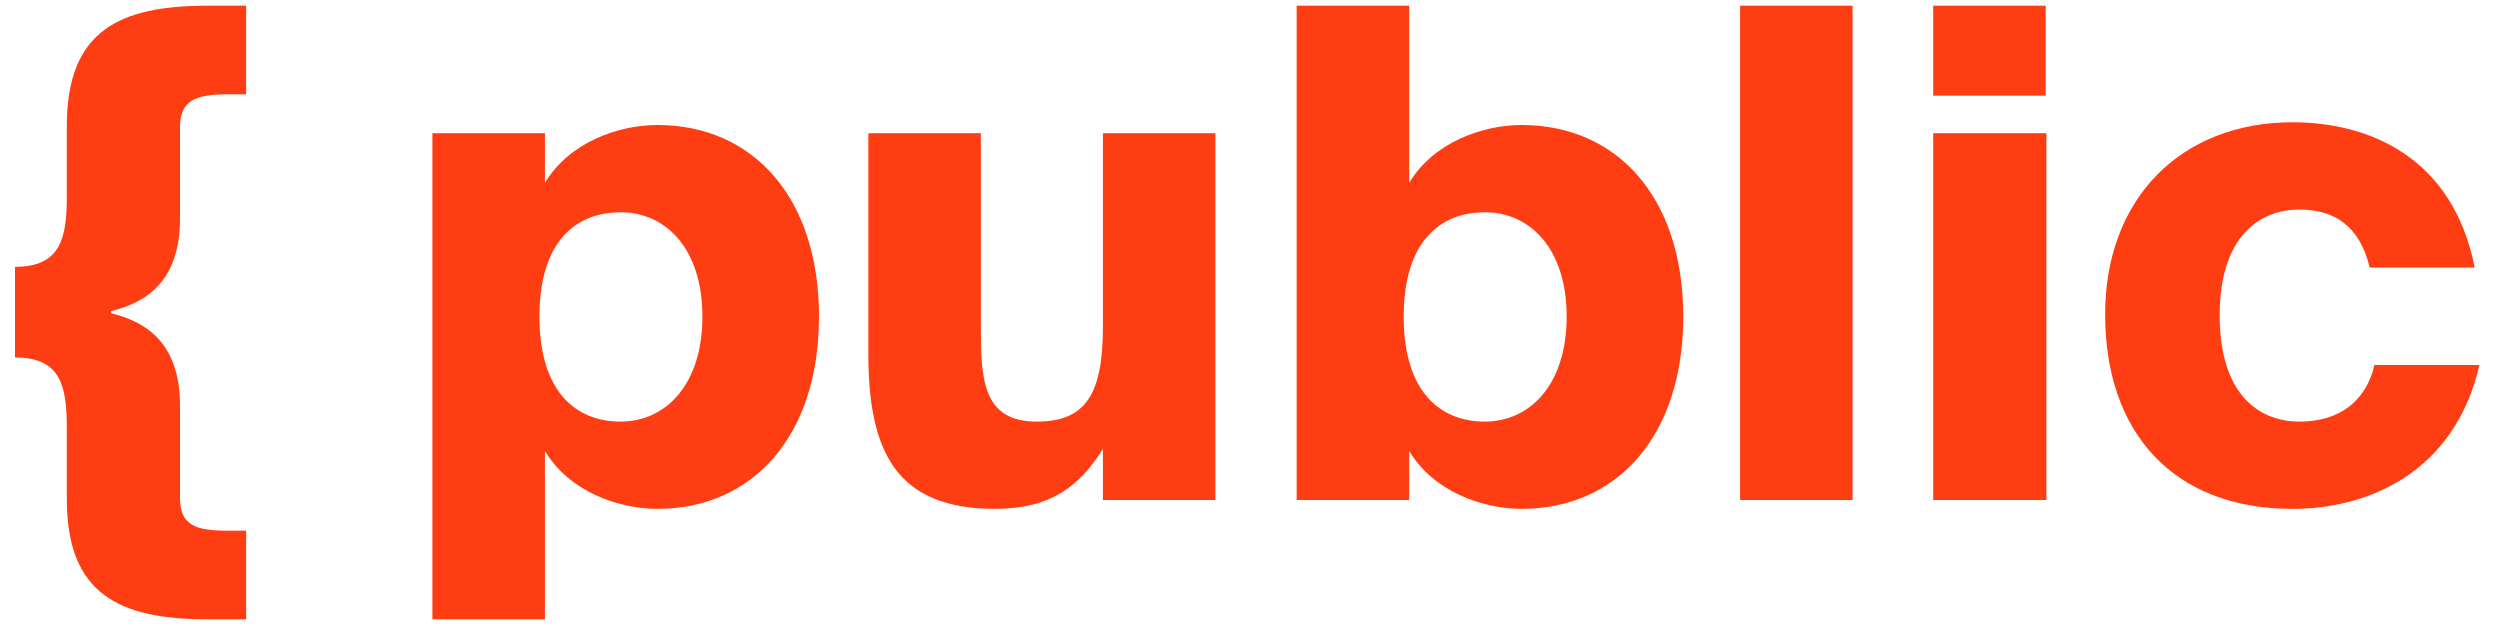
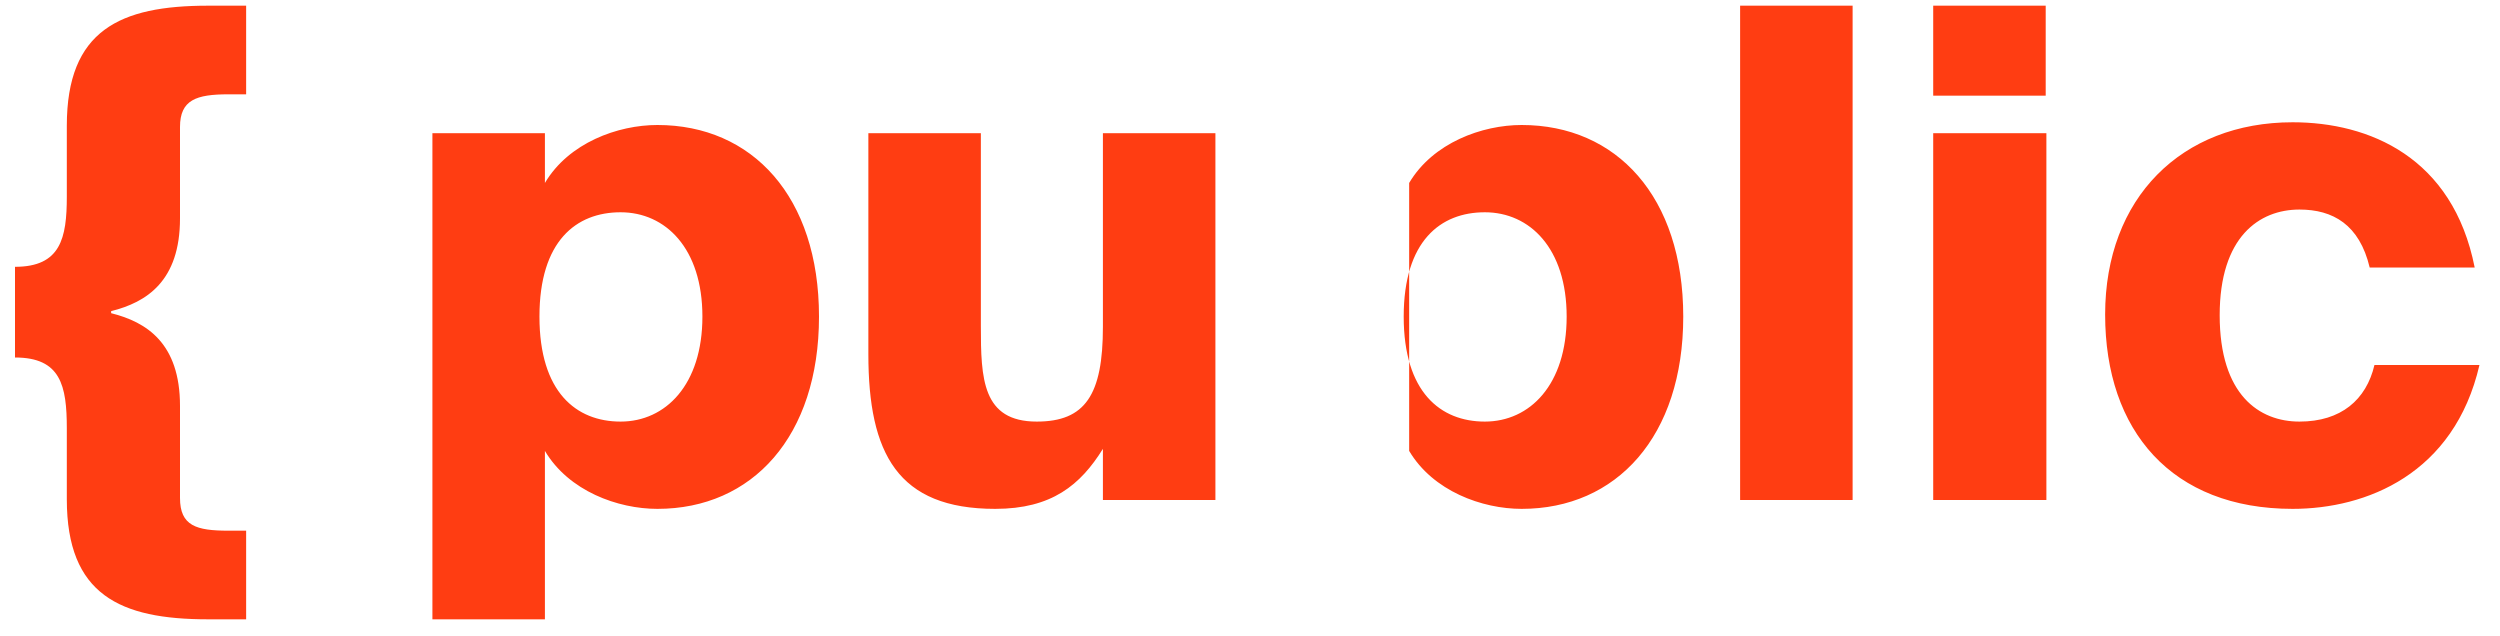
<svg xmlns="http://www.w3.org/2000/svg" width="110" height="28" viewBox="0 0 110 28" fill="none">
-   <path d="M10.83 27.25V23.35H10.05C8.64 23.35 7.92 23.14 7.92 21.91V17.86C7.92 15.1 6.45 14.17 4.89 13.78V13.69C6.45 13.3 7.92 12.37 7.92 9.61V5.59C7.92 4.39 8.64 4.15 10.05 4.15H10.83V0.25H9.15C5.28 0.25 2.94 1.33 2.94 5.53V8.65C2.94 10.48 2.67 11.74 0.66 11.74V15.73C2.67 15.73 2.94 16.96 2.94 18.85V21.97C2.94 26.17 5.28 27.25 9.15 27.25H10.83ZM23.976 5.86H19.026V27.25H23.976V19.84C25.026 21.61 27.186 22.39 28.926 22.39C33.096 22.39 36.036 19.21 36.036 13.93C36.036 8.65 33.096 5.5 28.926 5.5C27.186 5.5 25.026 6.28 23.976 8.05V5.86ZM27.306 9.34C29.286 9.34 30.906 10.93 30.906 13.93C30.906 16.93 29.286 18.55 27.306 18.55C25.356 18.55 23.736 17.26 23.736 13.93C23.736 10.6 25.356 9.34 27.306 9.34ZM48.528 22H53.478V5.86H48.528V14.38C48.528 17.38 47.748 18.55 45.618 18.55C43.218 18.55 43.158 16.66 43.158 14.35V5.86H38.208V15.58C38.208 19.96 39.498 22.39 43.788 22.39C46.278 22.39 47.538 21.34 48.528 19.75V22ZM65.333 9.34C67.313 9.34 68.933 10.93 68.933 13.93C68.933 16.93 67.313 18.55 65.333 18.55C63.383 18.55 61.763 17.26 61.763 13.93C61.763 10.6 63.383 9.34 65.333 9.34ZM62.003 0.25H57.053V22H62.003V19.84C63.053 21.61 65.213 22.39 66.953 22.39C71.123 22.39 74.063 19.21 74.063 13.93C74.063 8.65 71.123 5.5 66.953 5.5C65.213 5.5 63.053 6.28 62.003 8.05V0.25ZM81.515 0.25H76.565V22H81.515V0.25ZM85.061 5.86V22H90.041V5.86H85.061ZM85.061 0.25V4.21H90.011V0.25H85.061ZM100.876 5.38C95.986 5.38 92.626 8.71 92.626 13.84C92.626 18.97 95.566 22.39 100.876 22.39C104.116 22.39 107.986 20.86 109.096 16.06H104.476C104.116 17.59 103.006 18.55 101.176 18.55C99.406 18.55 97.666 17.38 97.666 13.87C97.666 10.42 99.406 9.22 101.176 9.22C102.646 9.22 103.816 9.88 104.266 11.77H108.886C107.926 6.91 104.236 5.38 100.876 5.38Z" fill="#FF3D12" />
+   <path d="M10.83 27.25V23.35H10.05C8.64 23.35 7.92 23.14 7.92 21.91V17.86C7.92 15.1 6.45 14.17 4.89 13.78V13.69C6.45 13.3 7.92 12.37 7.92 9.61V5.59C7.92 4.39 8.64 4.15 10.05 4.15H10.83V0.25H9.15C5.28 0.25 2.94 1.33 2.94 5.53V8.65C2.94 10.48 2.67 11.74 0.66 11.74V15.73C2.67 15.73 2.94 16.96 2.94 18.85V21.97C2.94 26.17 5.28 27.25 9.15 27.25H10.83ZM23.976 5.86H19.026V27.25H23.976V19.84C25.026 21.61 27.186 22.39 28.926 22.39C33.096 22.39 36.036 19.21 36.036 13.93C36.036 8.65 33.096 5.5 28.926 5.5C27.186 5.5 25.026 6.28 23.976 8.05V5.86ZM27.306 9.34C29.286 9.34 30.906 10.93 30.906 13.93C30.906 16.93 29.286 18.55 27.306 18.55C25.356 18.55 23.736 17.26 23.736 13.93C23.736 10.6 25.356 9.34 27.306 9.34ZM48.528 22H53.478V5.86H48.528V14.38C48.528 17.38 47.748 18.55 45.618 18.55C43.218 18.55 43.158 16.66 43.158 14.35V5.86H38.208V15.58C38.208 19.96 39.498 22.39 43.788 22.39C46.278 22.39 47.538 21.34 48.528 19.75V22ZM65.333 9.34C67.313 9.34 68.933 10.93 68.933 13.93C68.933 16.93 67.313 18.55 65.333 18.55C63.383 18.55 61.763 17.26 61.763 13.93C61.763 10.6 63.383 9.34 65.333 9.34ZM62.003 0.25H57.053H62.003V19.84C63.053 21.61 65.213 22.39 66.953 22.39C71.123 22.39 74.063 19.21 74.063 13.93C74.063 8.65 71.123 5.5 66.953 5.5C65.213 5.5 63.053 6.28 62.003 8.05V0.25ZM81.515 0.25H76.565V22H81.515V0.25ZM85.061 5.86V22H90.041V5.86H85.061ZM85.061 0.25V4.21H90.011V0.25H85.061ZM100.876 5.38C95.986 5.38 92.626 8.71 92.626 13.84C92.626 18.97 95.566 22.39 100.876 22.39C104.116 22.39 107.986 20.86 109.096 16.06H104.476C104.116 17.59 103.006 18.55 101.176 18.55C99.406 18.55 97.666 17.38 97.666 13.87C97.666 10.42 99.406 9.22 101.176 9.22C102.646 9.22 103.816 9.88 104.266 11.77H108.886C107.926 6.91 104.236 5.38 100.876 5.38Z" fill="#FF3D12" />
</svg>